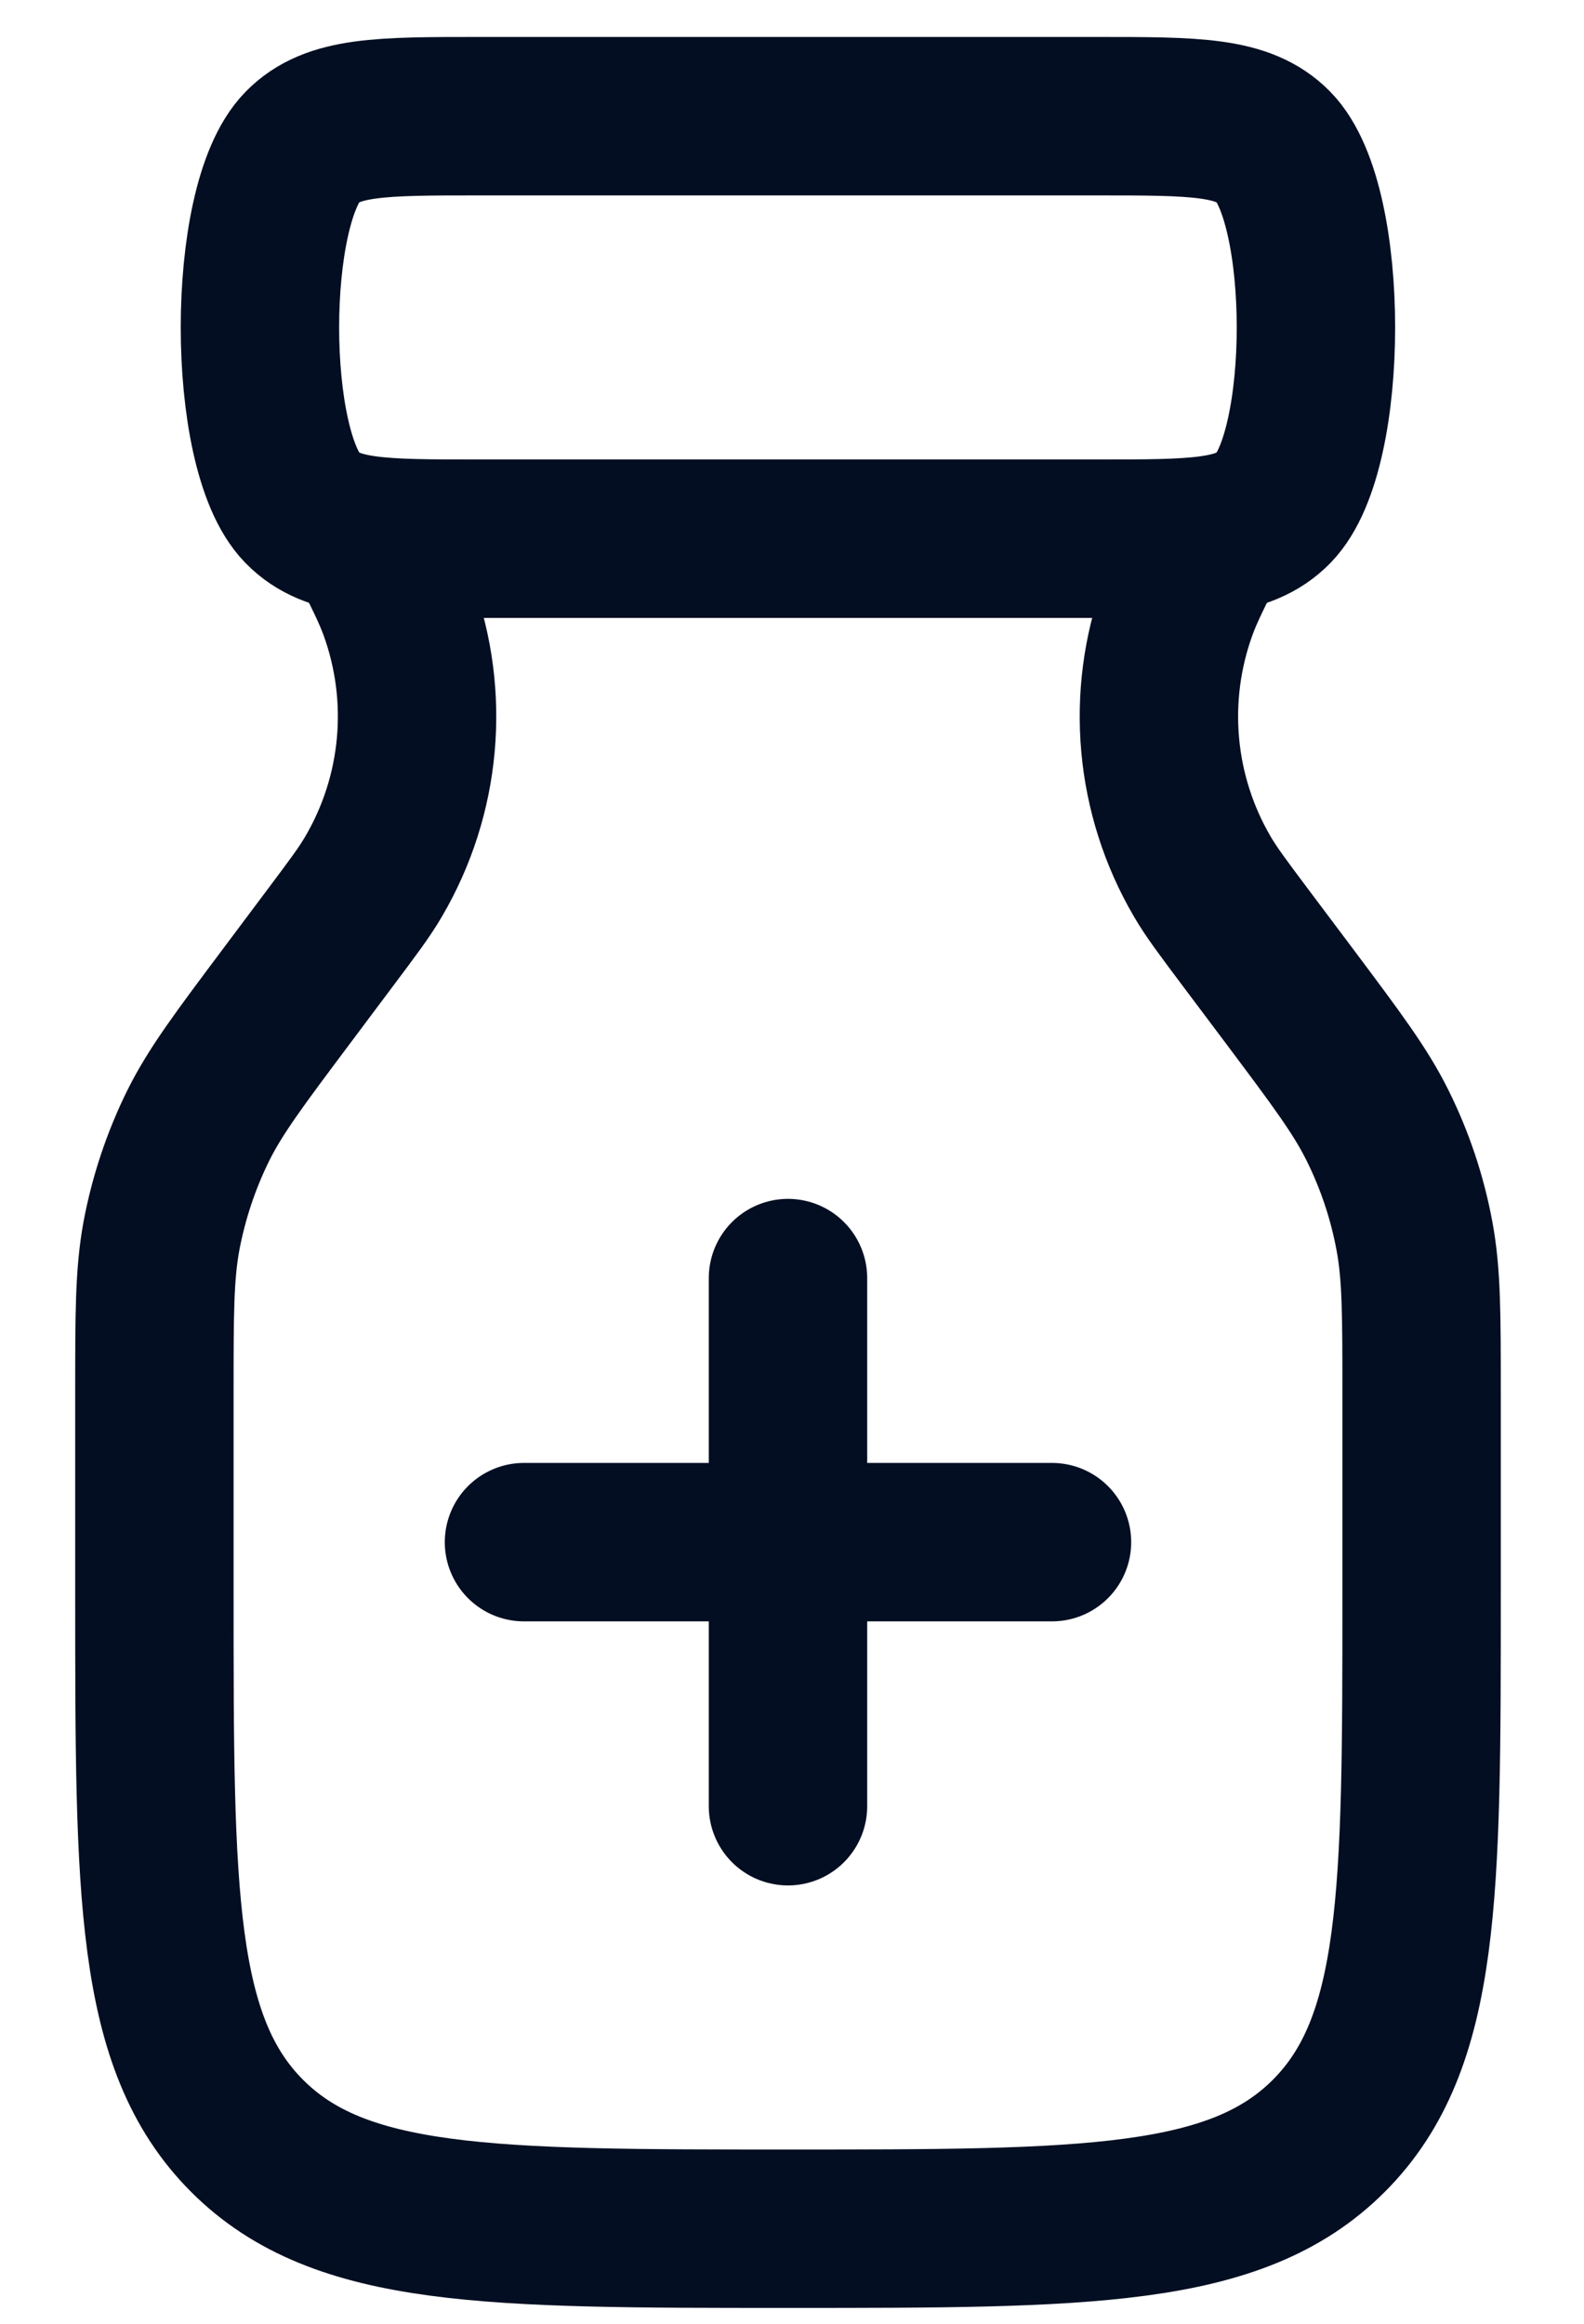
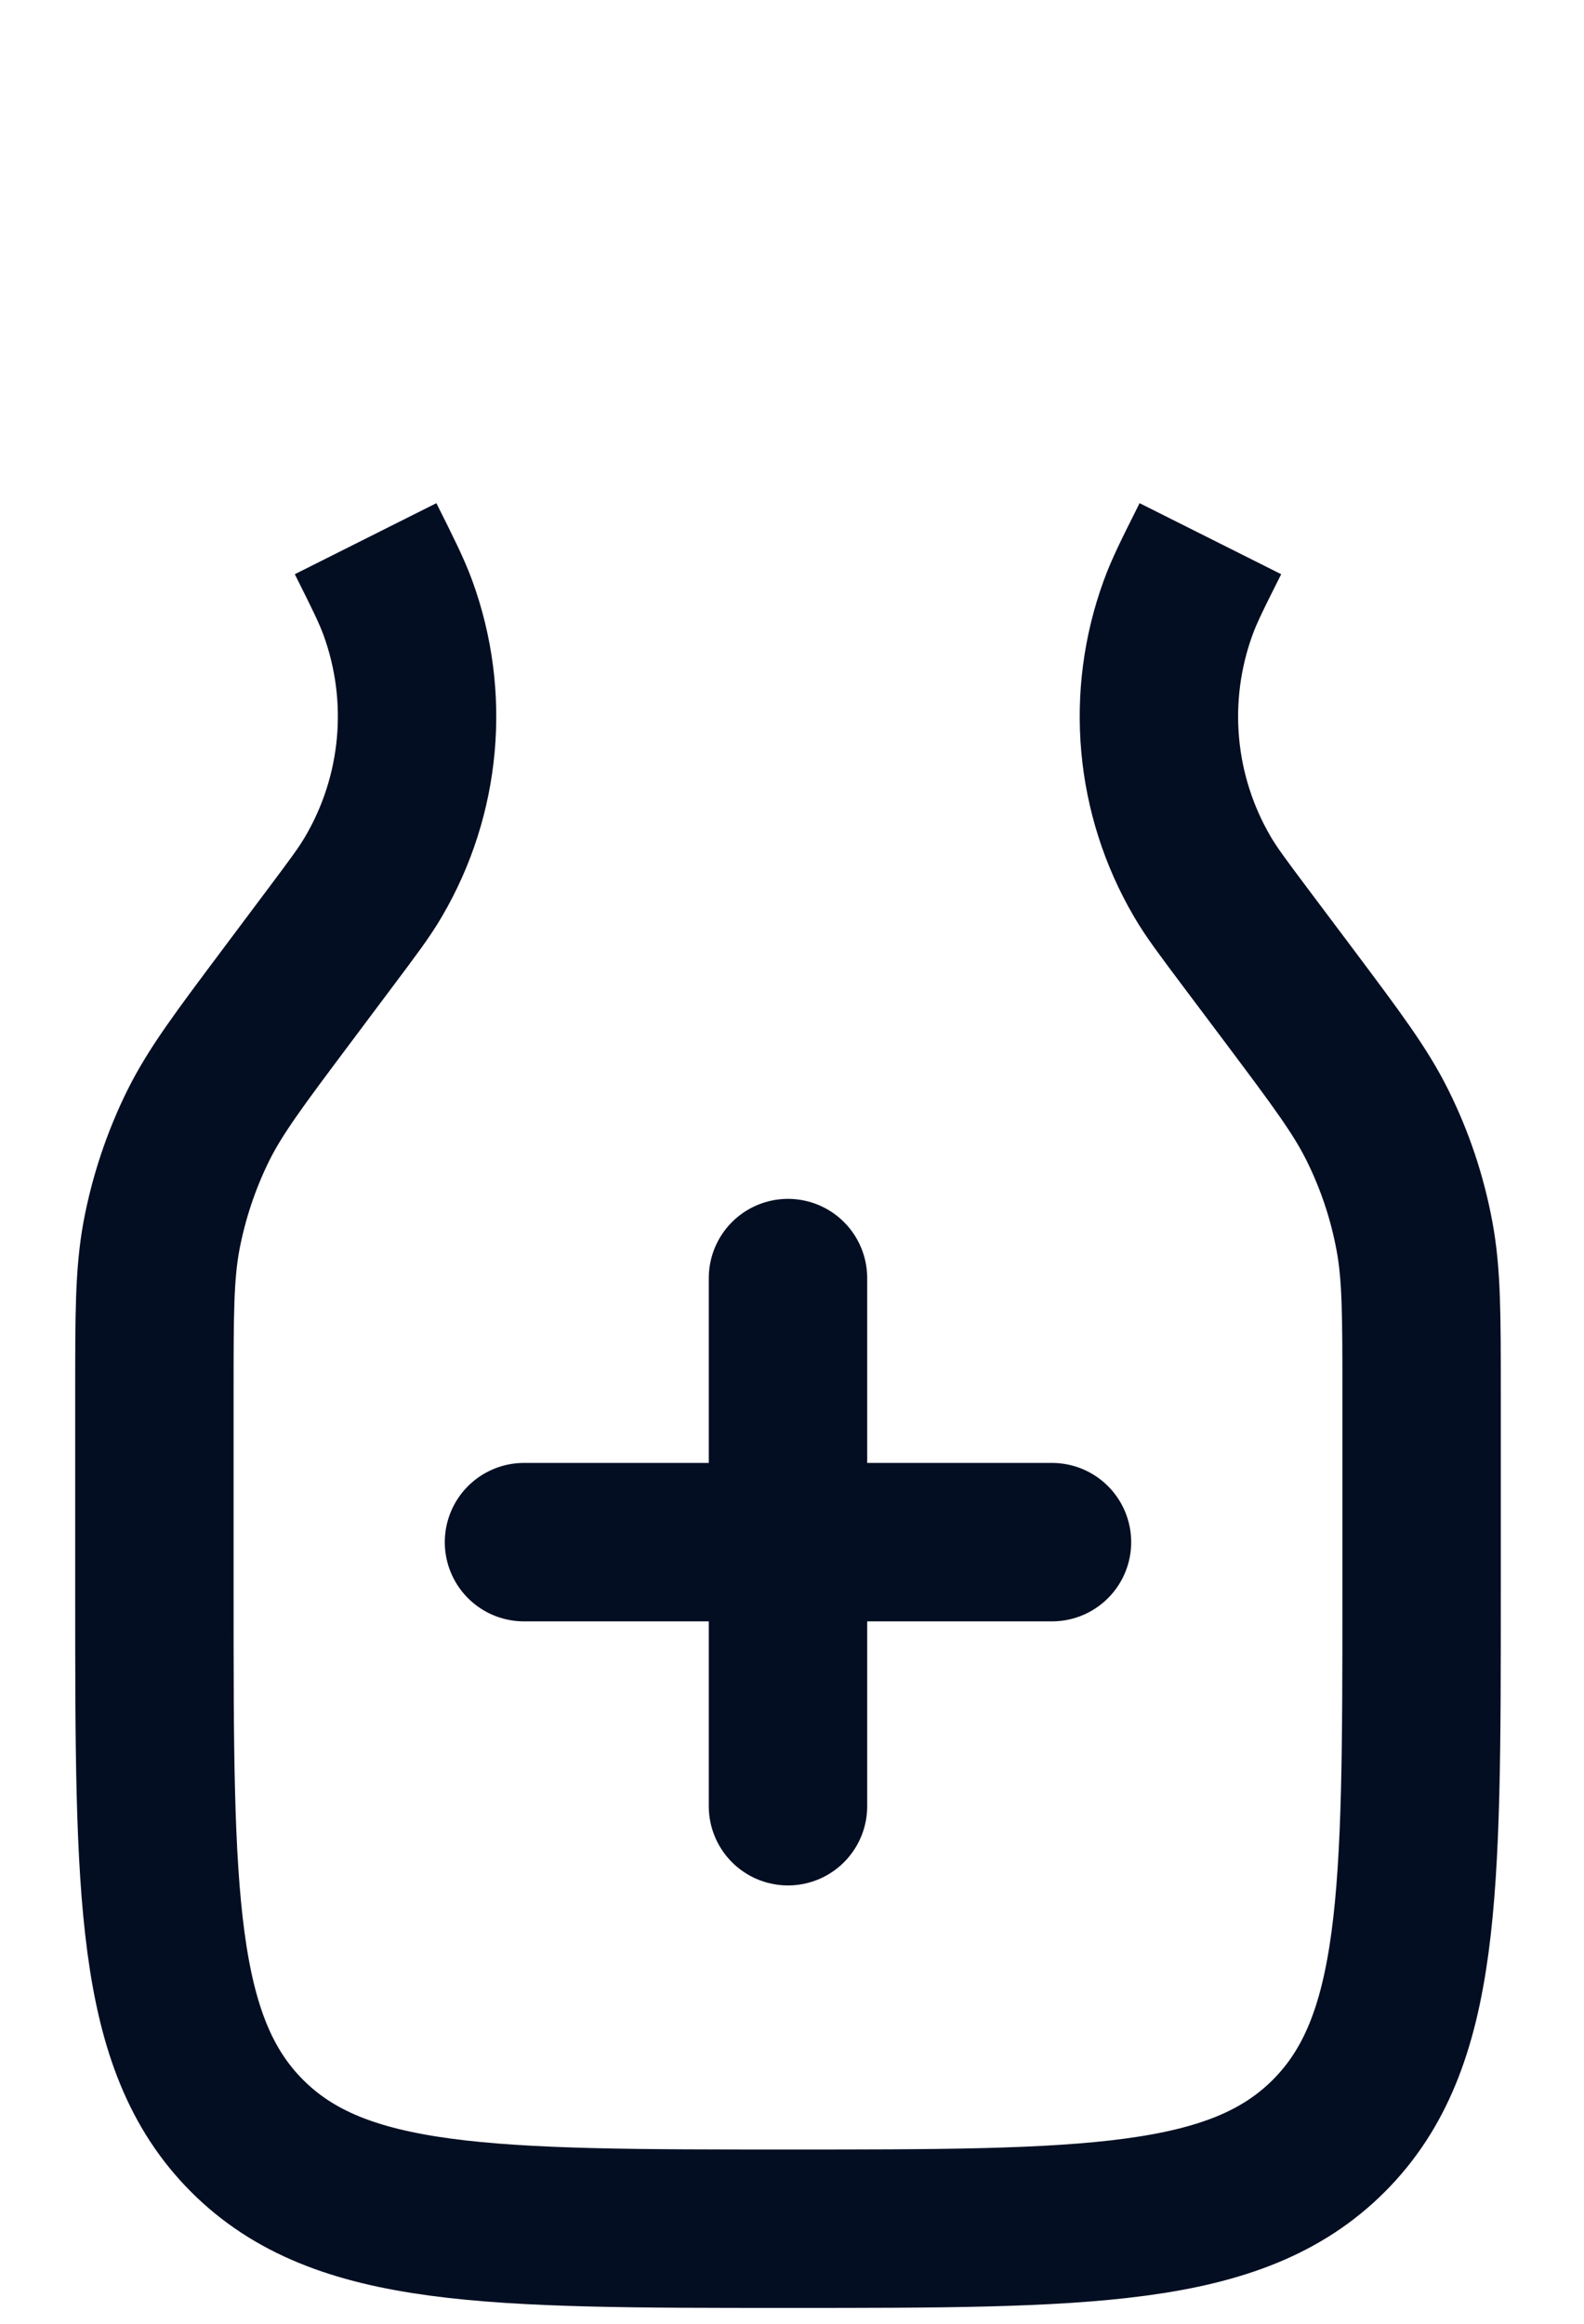
<svg xmlns="http://www.w3.org/2000/svg" width="15" height="22" viewBox="0 0 15 22" fill="none">
-   <path d="M4.53 1.1H10.393C11.315 1.1 11.775 1.1 12.061 1.393C12.595 1.939 12.595 4.261 12.061 4.807C11.775 5.1 11.315 5.1 10.393 5.1H4.53C3.609 5.1 3.148 5.1 2.862 4.807C2.328 4.261 2.328 1.939 2.862 1.393C3.148 1.1 3.609 1.1 4.53 1.1Z" stroke="#030E22" stroke-width="1.5" />
  <path d="M3.462 5.1C3.627 5.429 3.709 5.594 3.768 5.755C4.074 6.595 3.99 7.527 3.538 8.298C3.452 8.446 3.341 8.593 3.12 8.888L2.717 9.426C2.267 10.027 2.042 10.326 1.878 10.655C1.714 10.987 1.596 11.341 1.528 11.705C1.462 12.066 1.462 12.441 1.462 13.191V15.1C1.462 17.928 1.462 19.342 2.34 20.221C3.219 21.1 4.633 21.1 7.462 21.1C10.29 21.1 11.704 21.1 12.583 20.221C13.462 19.342 13.462 17.928 13.462 15.1V13.191C13.462 12.441 13.462 12.066 13.395 11.705C13.328 11.341 13.21 10.987 13.045 10.655C12.882 10.326 12.657 10.027 12.207 9.426L11.803 8.888C11.582 8.593 11.471 8.446 11.385 8.298C10.934 7.527 10.85 6.595 11.156 5.755C11.214 5.594 11.297 5.429 11.462 5.1" stroke="#030E22" stroke-width="1.5" />
  <path d="M7.462 12.1V17.1M4.962 14.6L9.962 14.6" stroke="#030E22" stroke-width="1.5" stroke-linecap="round" />
</svg>